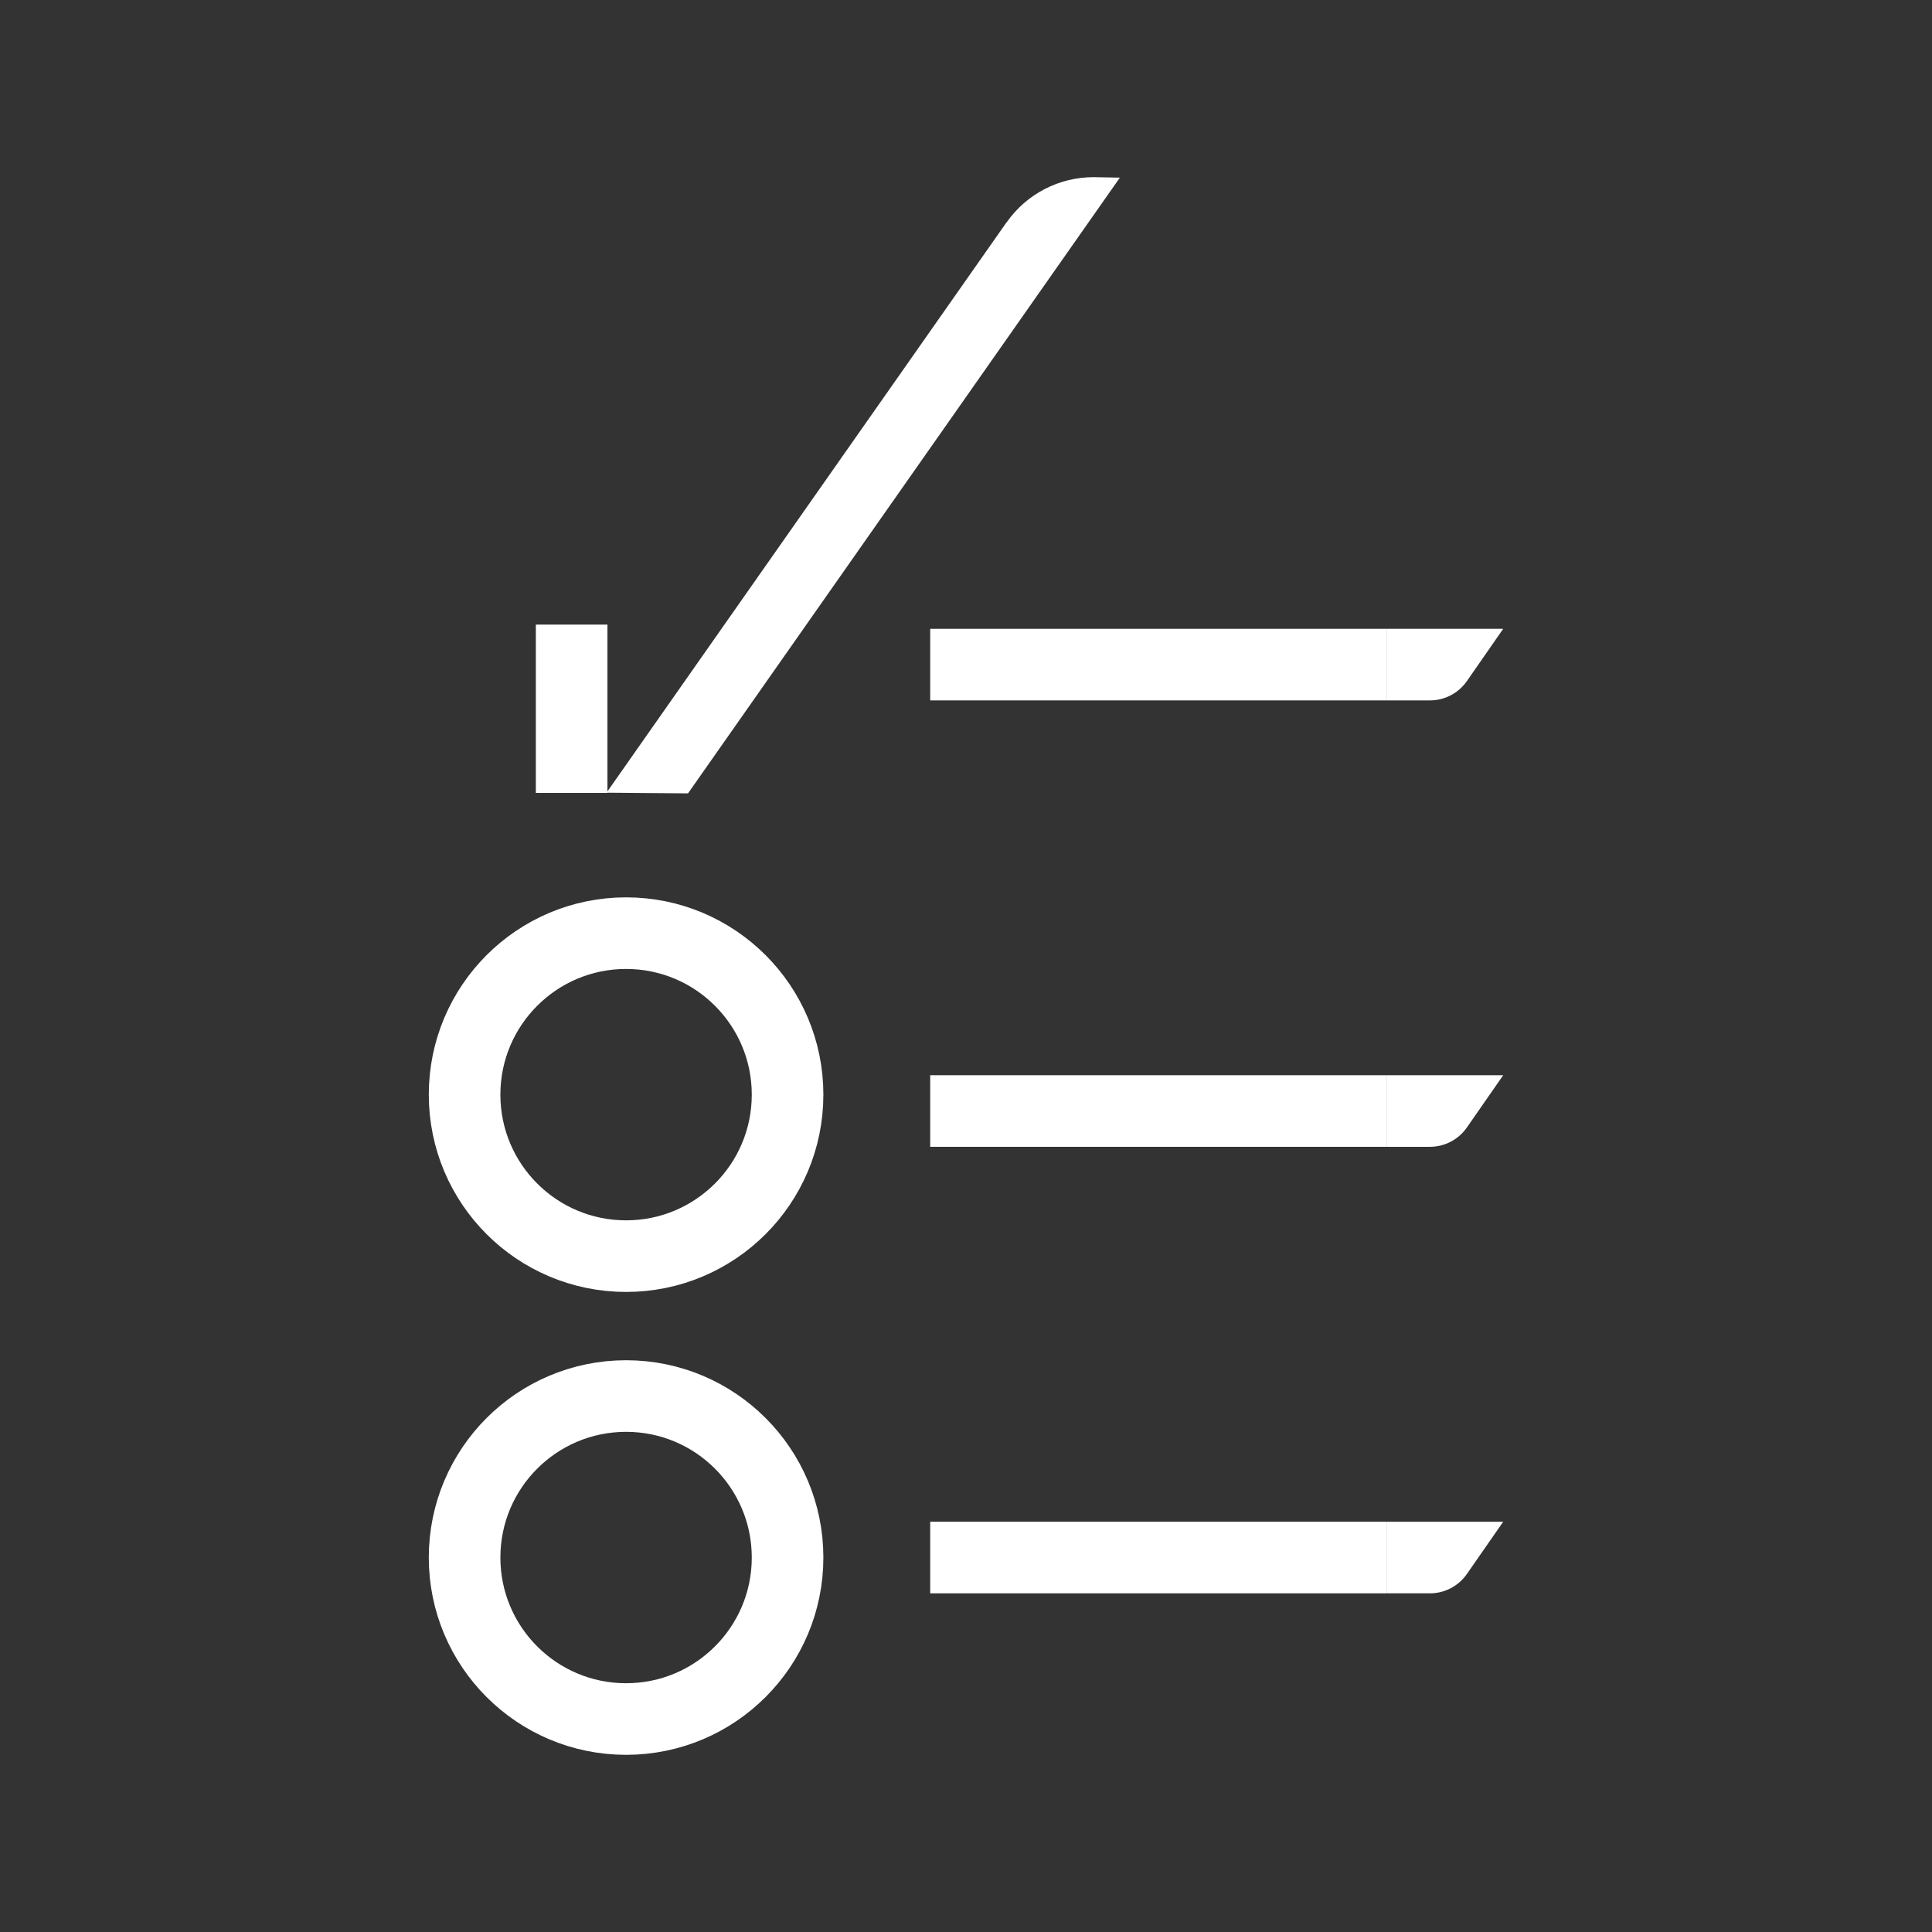
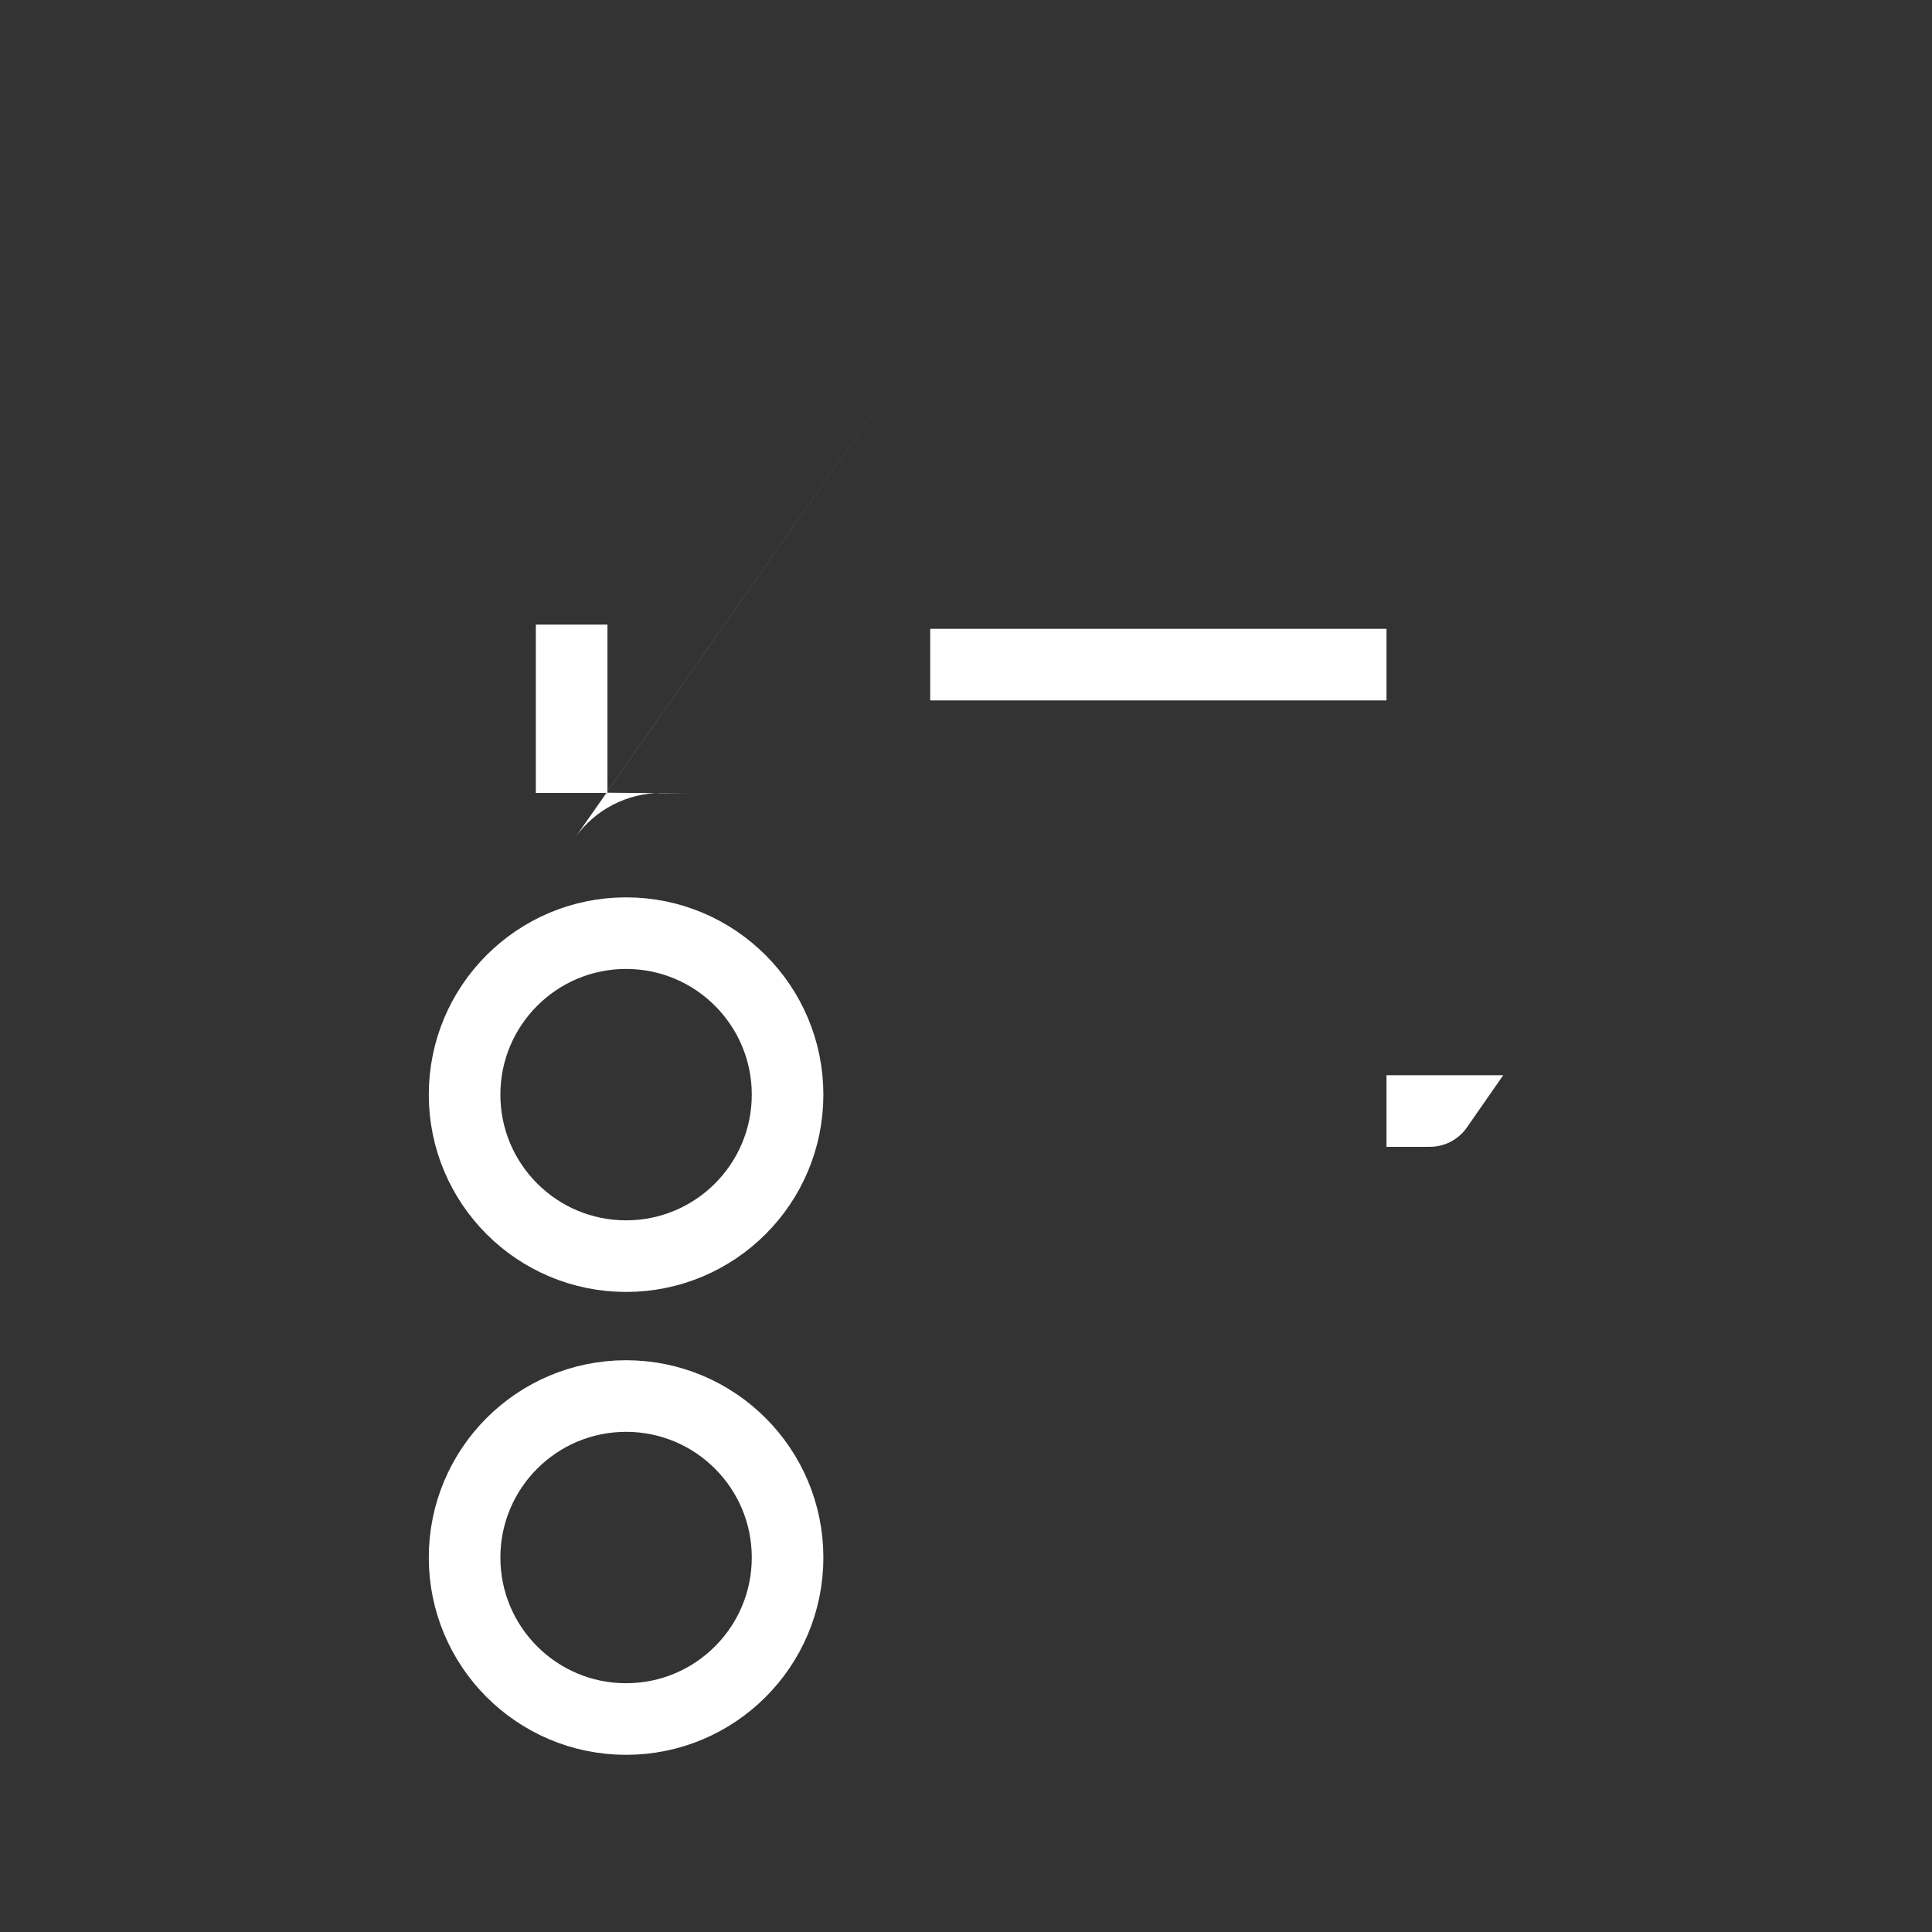
<svg xmlns="http://www.w3.org/2000/svg" id="Layer_5" viewBox="0 0 170 170">
  <rect x="0" y="0" width="170" height="170" fill="#333333" stroke="none" />
  <defs>
    <style>.cls-1{fill:#fff;}.cls-2{fill:none;stroke:#fff;stroke-miterlimit:10;stroke-width:6.3px;}</style>
  </defs>
  <circle class="cls-2" cx="55.09" cy="96.32" r="14.21" />
  <circle class="cls-2" cx="55.09" cy="137.05" r="14.21" />
-   <path class="cls-1" d="m88.57,19.56l-35.2,50.19,7.17.06L98.54,15.63l-2.29-.04c-3.05-.01-5.92,1.47-7.67,3.97Z" />
+   <path class="cls-1" d="m88.57,19.56l-35.2,50.19,7.17.06l-2.29-.04c-3.05-.01-5.92,1.47-7.67,3.97Z" />
  <rect class="cls-1" x="47.15" y="54.96" width="6.3" height="14.81" />
  <line class="cls-2" x1="81.85" y1="58.48" x2="122" y2="58.48" />
-   <path class="cls-1" d="m122,55.33v6.3h3.82c1.3,0,2.52-.64,3.26-1.71l3.19-4.59h-10.27Z" />
-   <line class="cls-2" x1="81.85" y1="97.76" x2="122" y2="97.76" />
  <path class="cls-1" d="m122,94.61v6.3h3.82c1.3,0,2.52-.64,3.26-1.71l3.19-4.59h-10.27Z" />
-   <line class="cls-2" x1="81.85" y1="137.05" x2="122" y2="137.05" />
-   <path class="cls-1" d="m122,133.9v6.3h3.82c1.3,0,2.52-.64,3.26-1.71l3.19-4.59h-10.27Z" />
</svg>